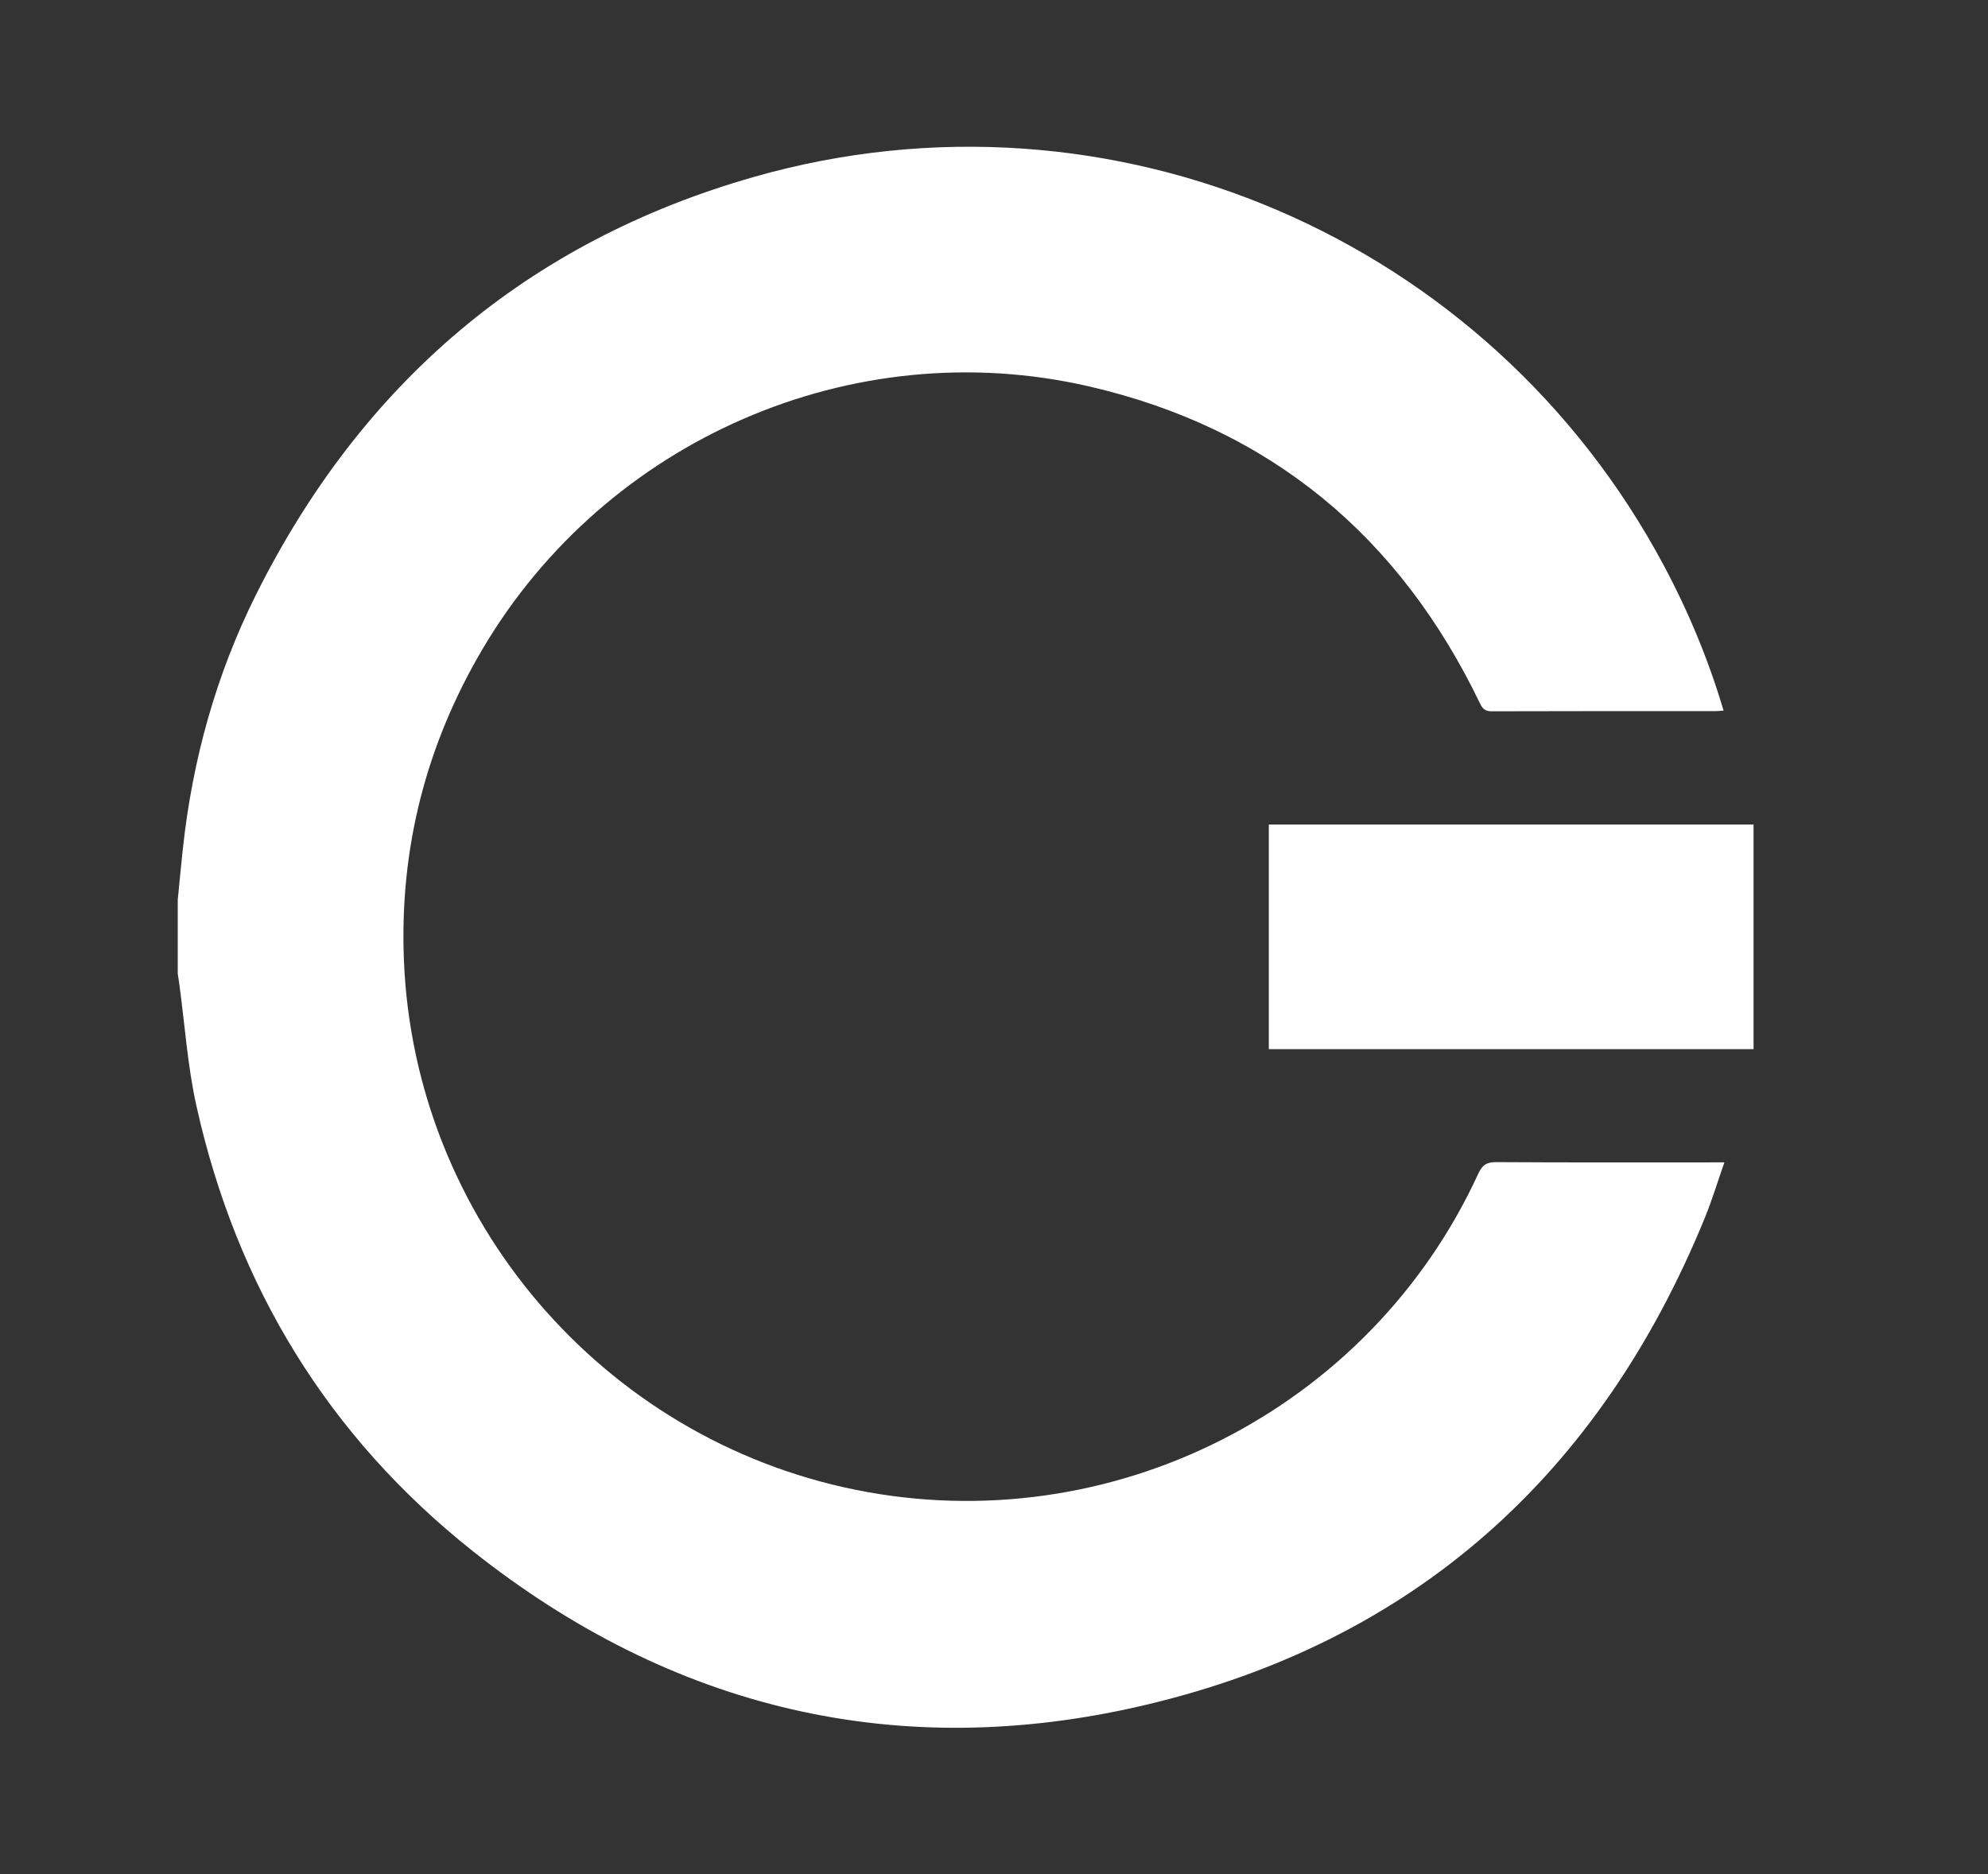
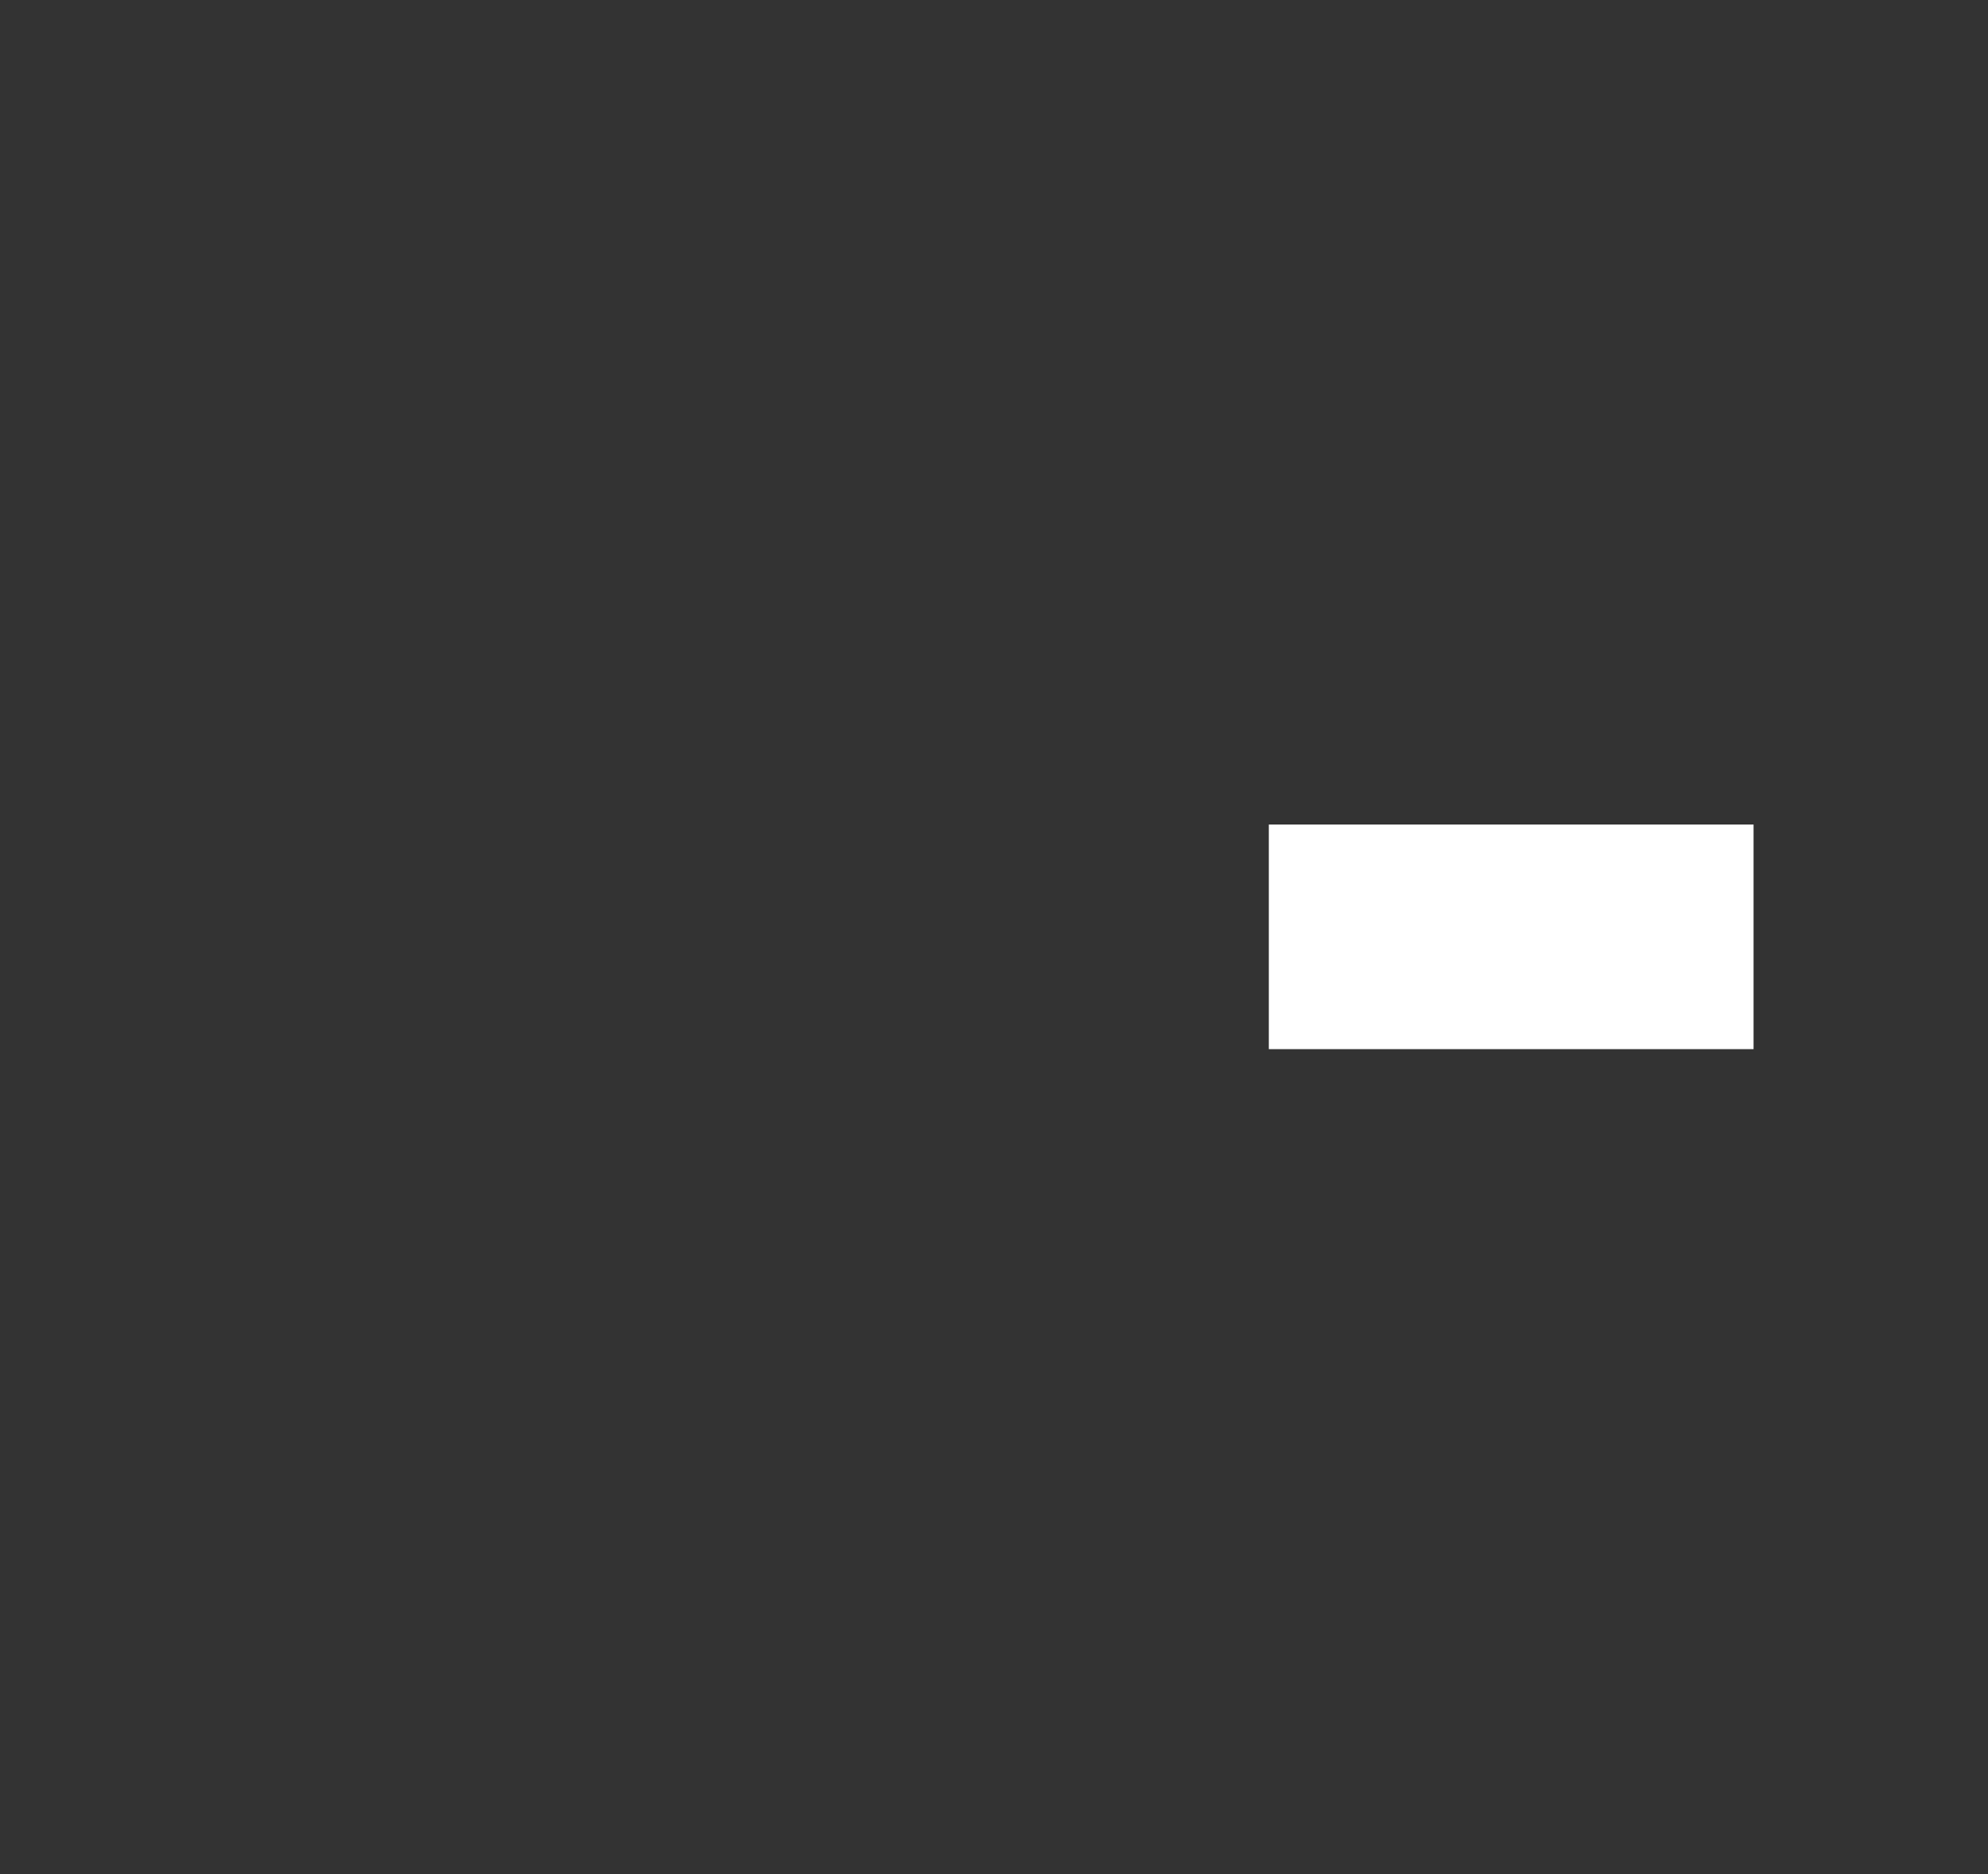
<svg xmlns="http://www.w3.org/2000/svg" width="298" height="281" viewBox="0 0 298 281" fill="none">
  <rect x="0" y="0" width="298" height="281" fill="#333333" stroke="none" />
-   <path d="M224.289 174.228C222.827 174.215 222.188 174.675 221.581 175.984C205.298 211.401 166.485 231.08 128.273 223.358C90.24 215.668 62.098 182.723 60.546 143.952C59.876 127.256 63.848 111.684 72.353 97.275C90.84 65.965 127.807 49.76 163.241 57.929C190.406 64.189 209.813 80.406 221.862 105.482C222.258 106.313 222.667 106.638 223.612 106.638C234.793 106.6 245.981 106.613 257.163 106.613C257.533 106.613 257.903 106.568 258.363 106.536C256.096 98.897 253.095 91.692 249.398 84.769C223.191 35.67 166.626 11.277 113.107 26.498C78.995 36.2 54.173 57.502 38.356 89.195C32.373 101.184 28.841 113.952 27.404 127.288C27.13 129.817 26.9 132.353 26.645 134.889V145.99C26.721 146.507 26.811 147.025 26.881 147.542C27.711 153.635 28.113 159.831 29.448 165.816C35.463 192.859 49.193 215.348 70.878 232.556C100.661 256.188 134.582 264.338 171.549 255.645C212.035 246.128 239.845 221.027 255.566 182.55C256.652 179.887 257.482 177.121 258.484 174.266H256.779C245.949 174.266 235.113 174.298 224.283 174.228H224.289Z" fill="white" />
  <path d="M190.195 157.289H262.858V123.615H190.195V157.289Z" fill="white" />
</svg>